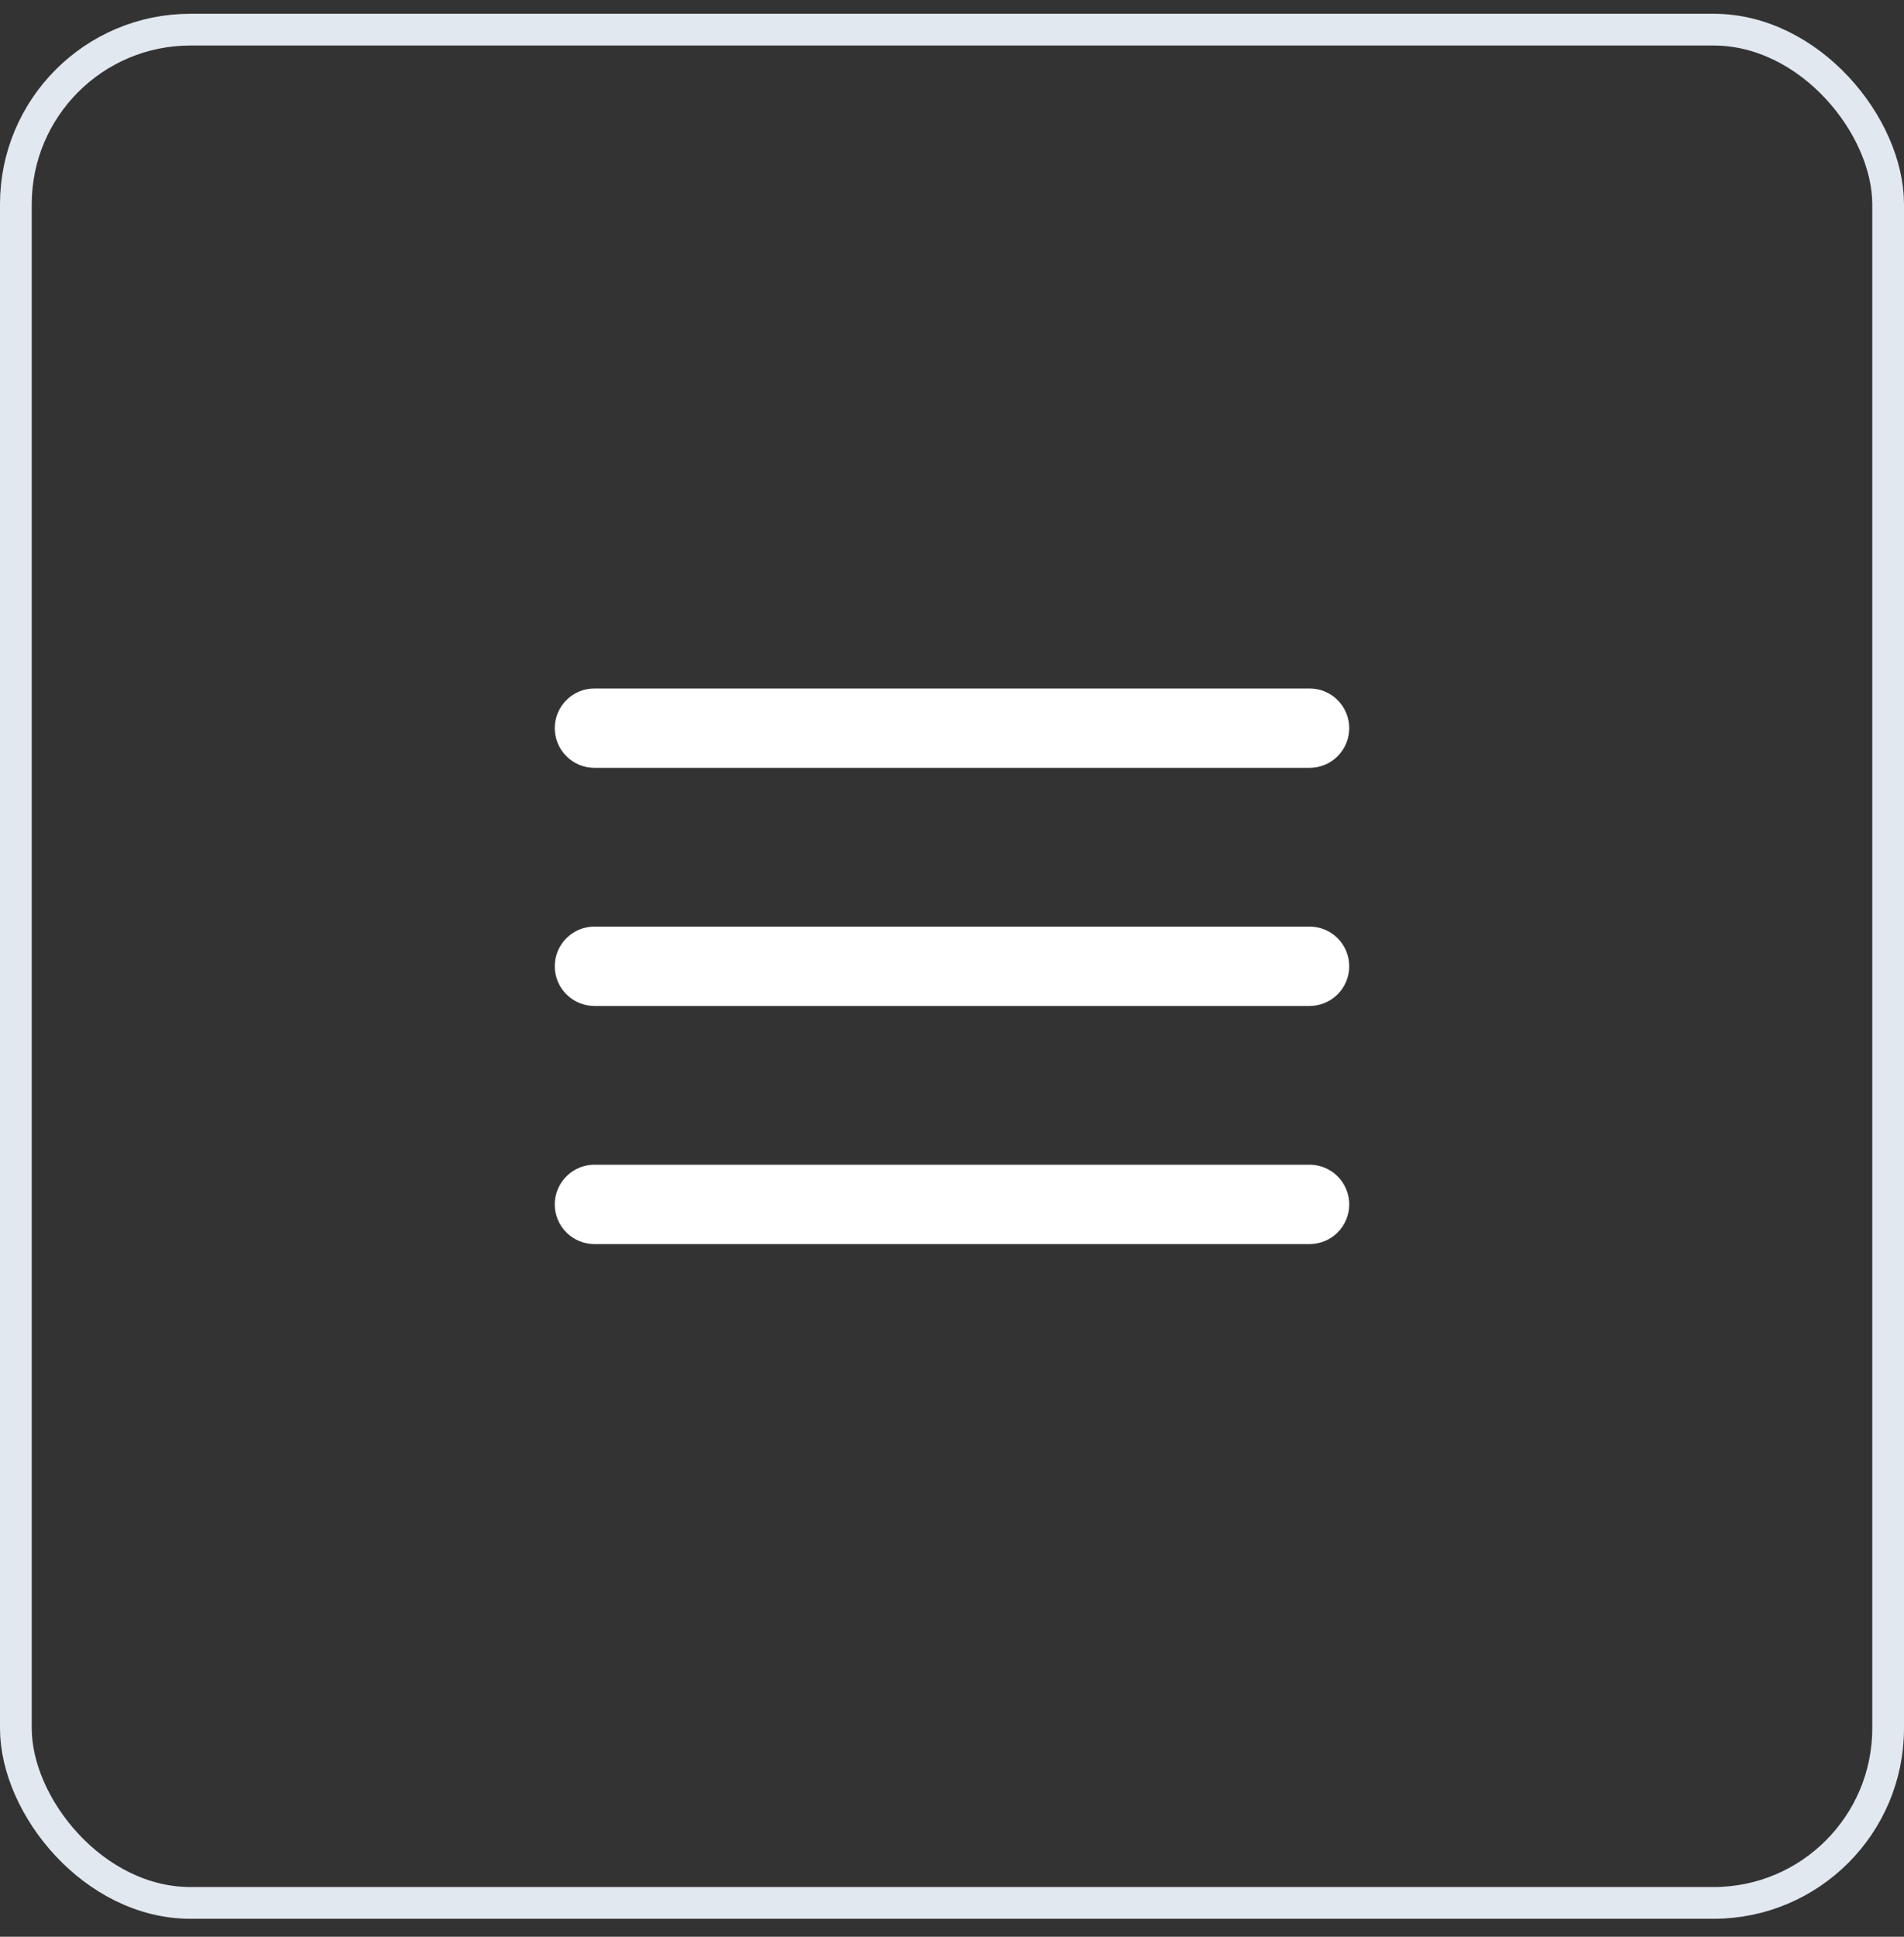
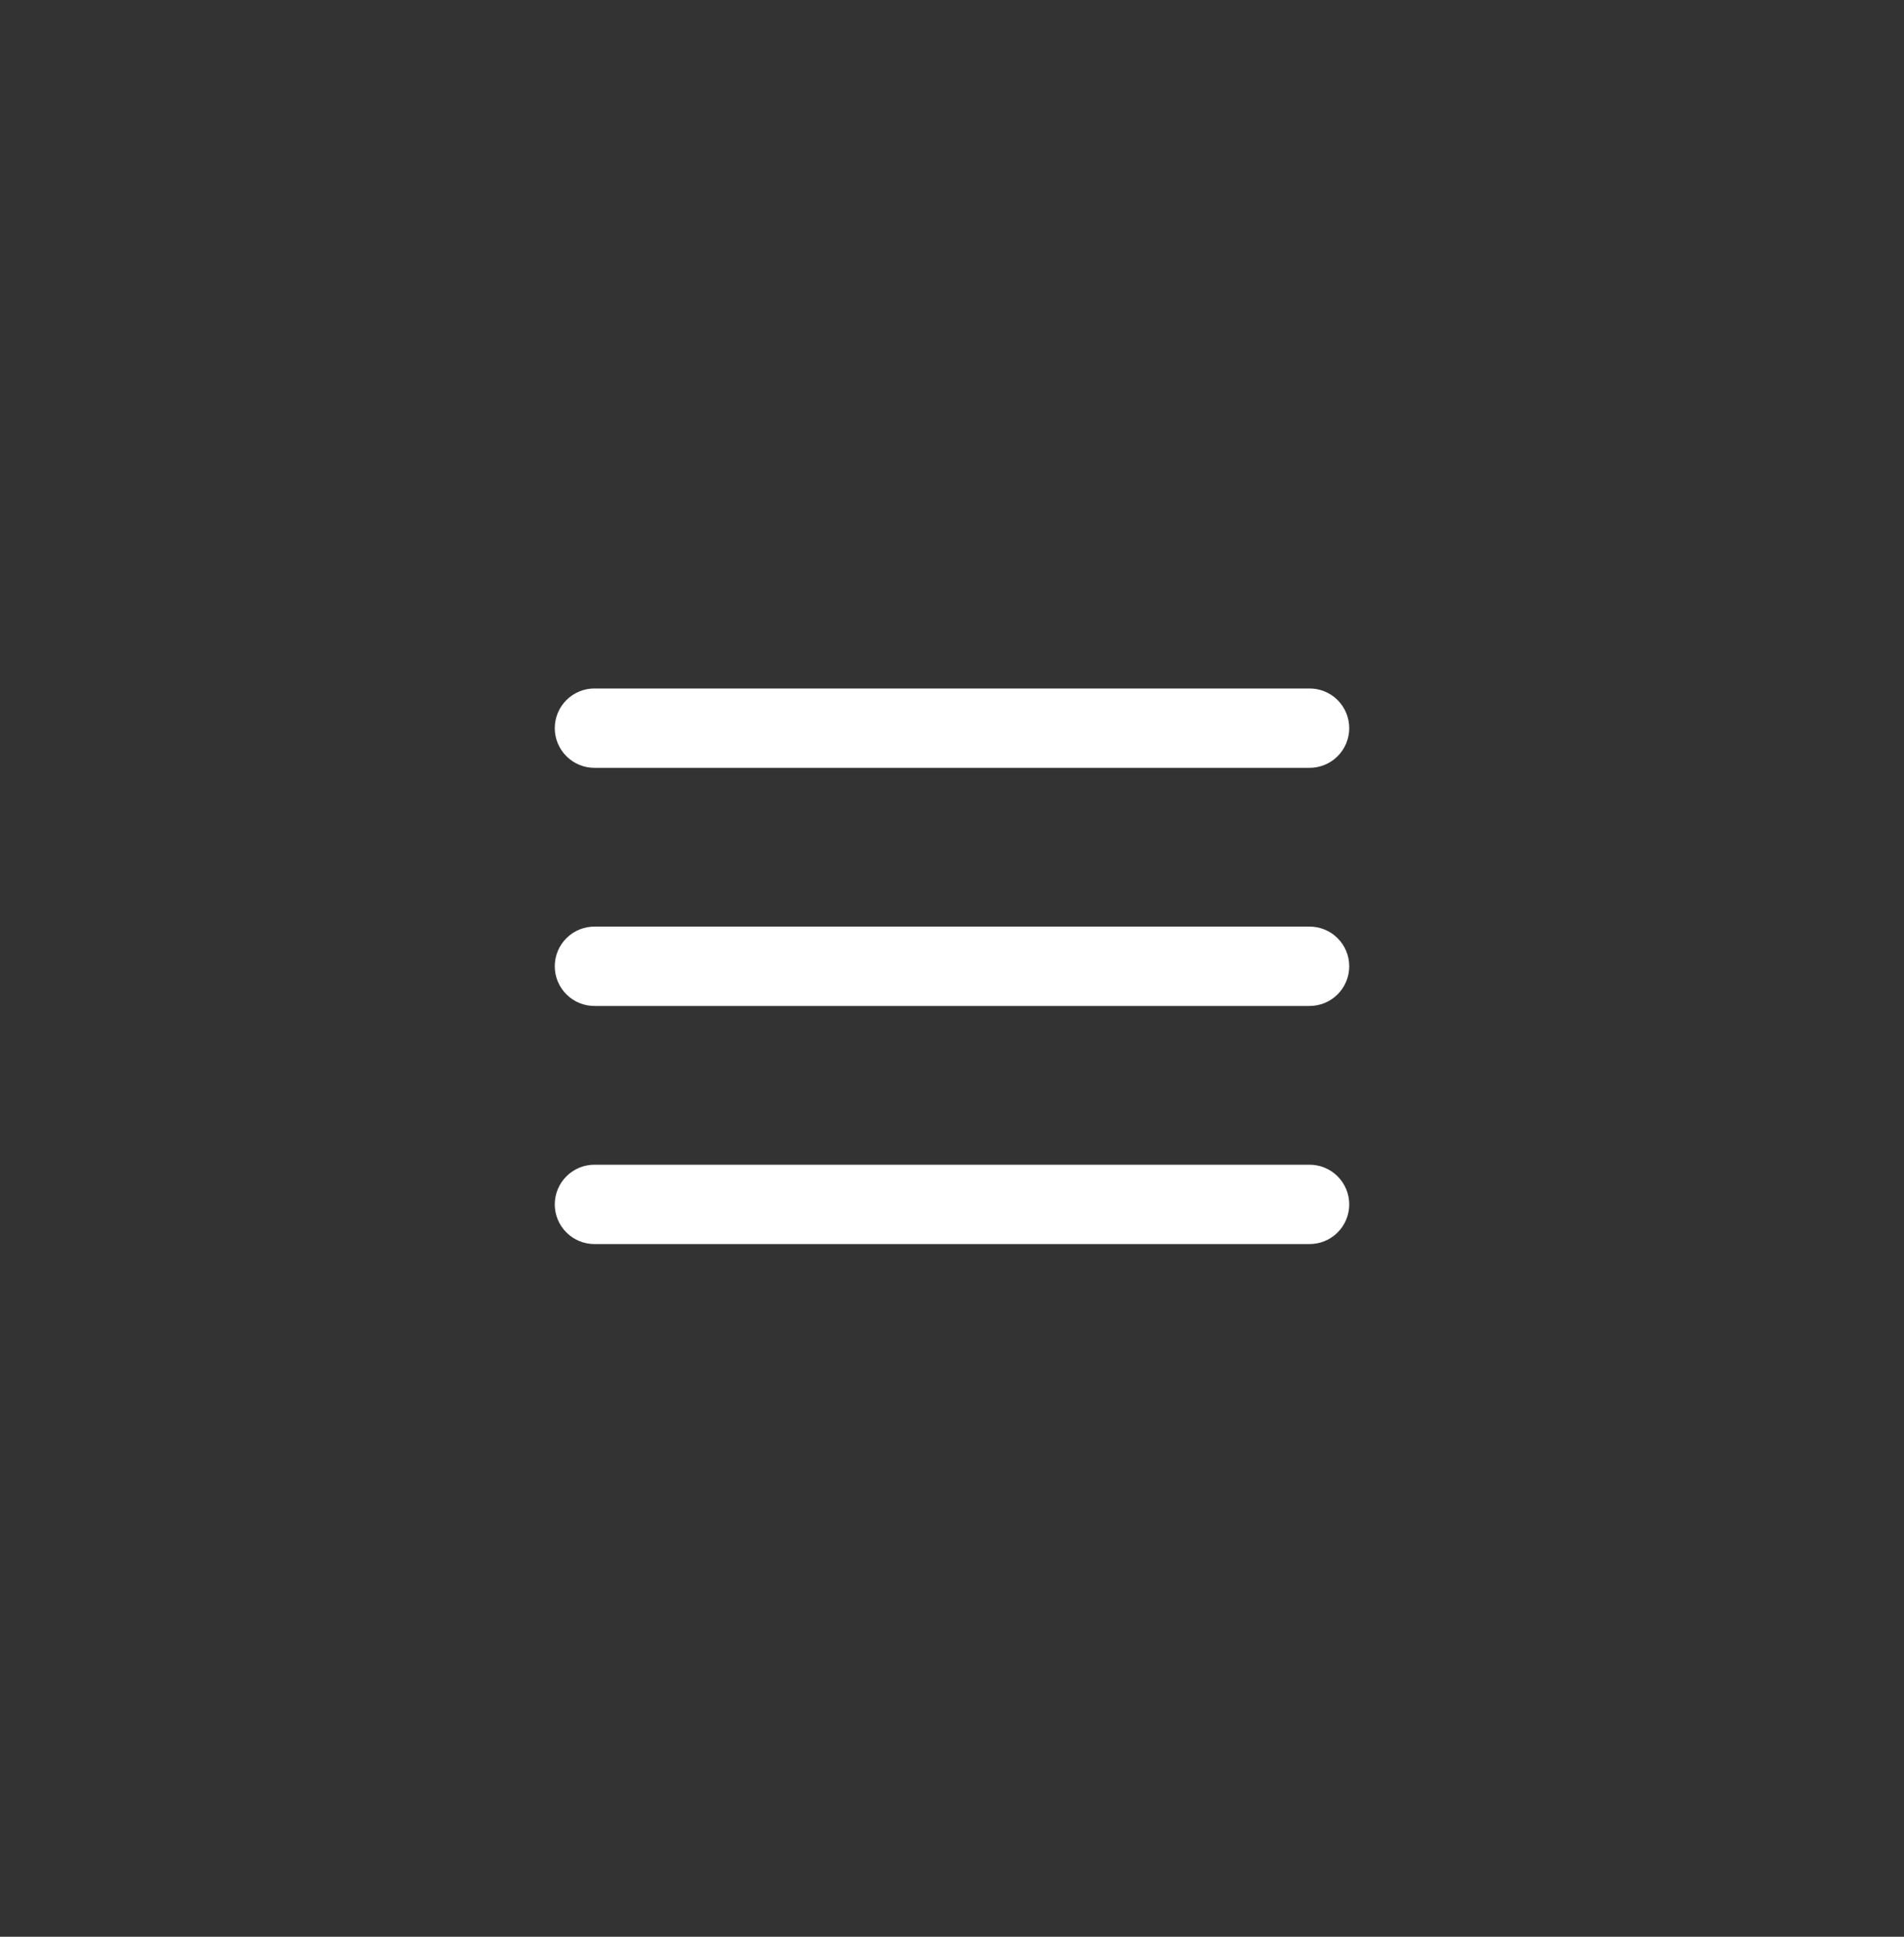
<svg xmlns="http://www.w3.org/2000/svg" width="60" height="61" viewBox="0 0 60 61" fill="none">
  <rect x="0" y="0" width="60" height="61" fill="#333333" stroke="none" />
-   <rect x="0.5" y="0.934" width="59" height="59" rx="5.5" stroke="#E2E8F0" />
  <path d="M18.75 21.684C18.585 21.682 18.42 21.712 18.266 21.774C18.113 21.836 17.973 21.927 17.855 22.044C17.737 22.16 17.643 22.299 17.579 22.451C17.515 22.604 17.482 22.768 17.482 22.934C17.482 23.1 17.515 23.264 17.579 23.416C17.643 23.569 17.737 23.708 17.855 23.824C17.973 23.941 18.113 24.032 18.266 24.094C18.42 24.156 18.585 24.186 18.75 24.184H41.25C41.416 24.186 41.58 24.156 41.734 24.094C41.888 24.032 42.028 23.941 42.146 23.824C42.264 23.708 42.357 23.569 42.421 23.416C42.485 23.264 42.518 23.1 42.518 22.934C42.518 22.768 42.485 22.604 42.421 22.451C42.357 22.299 42.264 22.16 42.146 22.044C42.028 21.927 41.888 21.836 41.734 21.774C41.58 21.712 41.416 21.682 41.25 21.684H18.75ZM18.75 29.184C18.585 29.182 18.42 29.212 18.266 29.274C18.113 29.336 17.973 29.427 17.855 29.544C17.737 29.66 17.643 29.799 17.579 29.951C17.515 30.104 17.482 30.268 17.482 30.434C17.482 30.6 17.515 30.764 17.579 30.916C17.643 31.069 17.737 31.208 17.855 31.324C17.973 31.441 18.113 31.532 18.266 31.594C18.42 31.656 18.585 31.686 18.75 31.684H41.25C41.416 31.686 41.58 31.656 41.734 31.594C41.888 31.532 42.028 31.441 42.146 31.324C42.264 31.208 42.357 31.069 42.421 30.916C42.485 30.764 42.518 30.6 42.518 30.434C42.518 30.268 42.485 30.104 42.421 29.951C42.357 29.799 42.264 29.66 42.146 29.544C42.028 29.427 41.888 29.336 41.734 29.274C41.58 29.212 41.416 29.182 41.25 29.184H18.75ZM18.75 36.684C18.585 36.682 18.42 36.712 18.266 36.774C18.113 36.836 17.973 36.928 17.855 37.044C17.737 37.16 17.643 37.299 17.579 37.452C17.515 37.604 17.482 37.768 17.482 37.934C17.482 38.1 17.515 38.264 17.579 38.416C17.643 38.569 17.737 38.708 17.855 38.824C17.973 38.941 18.113 39.032 18.266 39.094C18.42 39.156 18.585 39.186 18.75 39.184H41.25C41.416 39.186 41.58 39.156 41.734 39.094C41.888 39.032 42.028 38.941 42.146 38.824C42.264 38.708 42.357 38.569 42.421 38.416C42.485 38.264 42.518 38.1 42.518 37.934C42.518 37.768 42.485 37.604 42.421 37.452C42.357 37.299 42.264 37.16 42.146 37.044C42.028 36.928 41.888 36.836 41.734 36.774C41.58 36.712 41.416 36.682 41.25 36.684H18.75Z" fill="white" />
</svg>